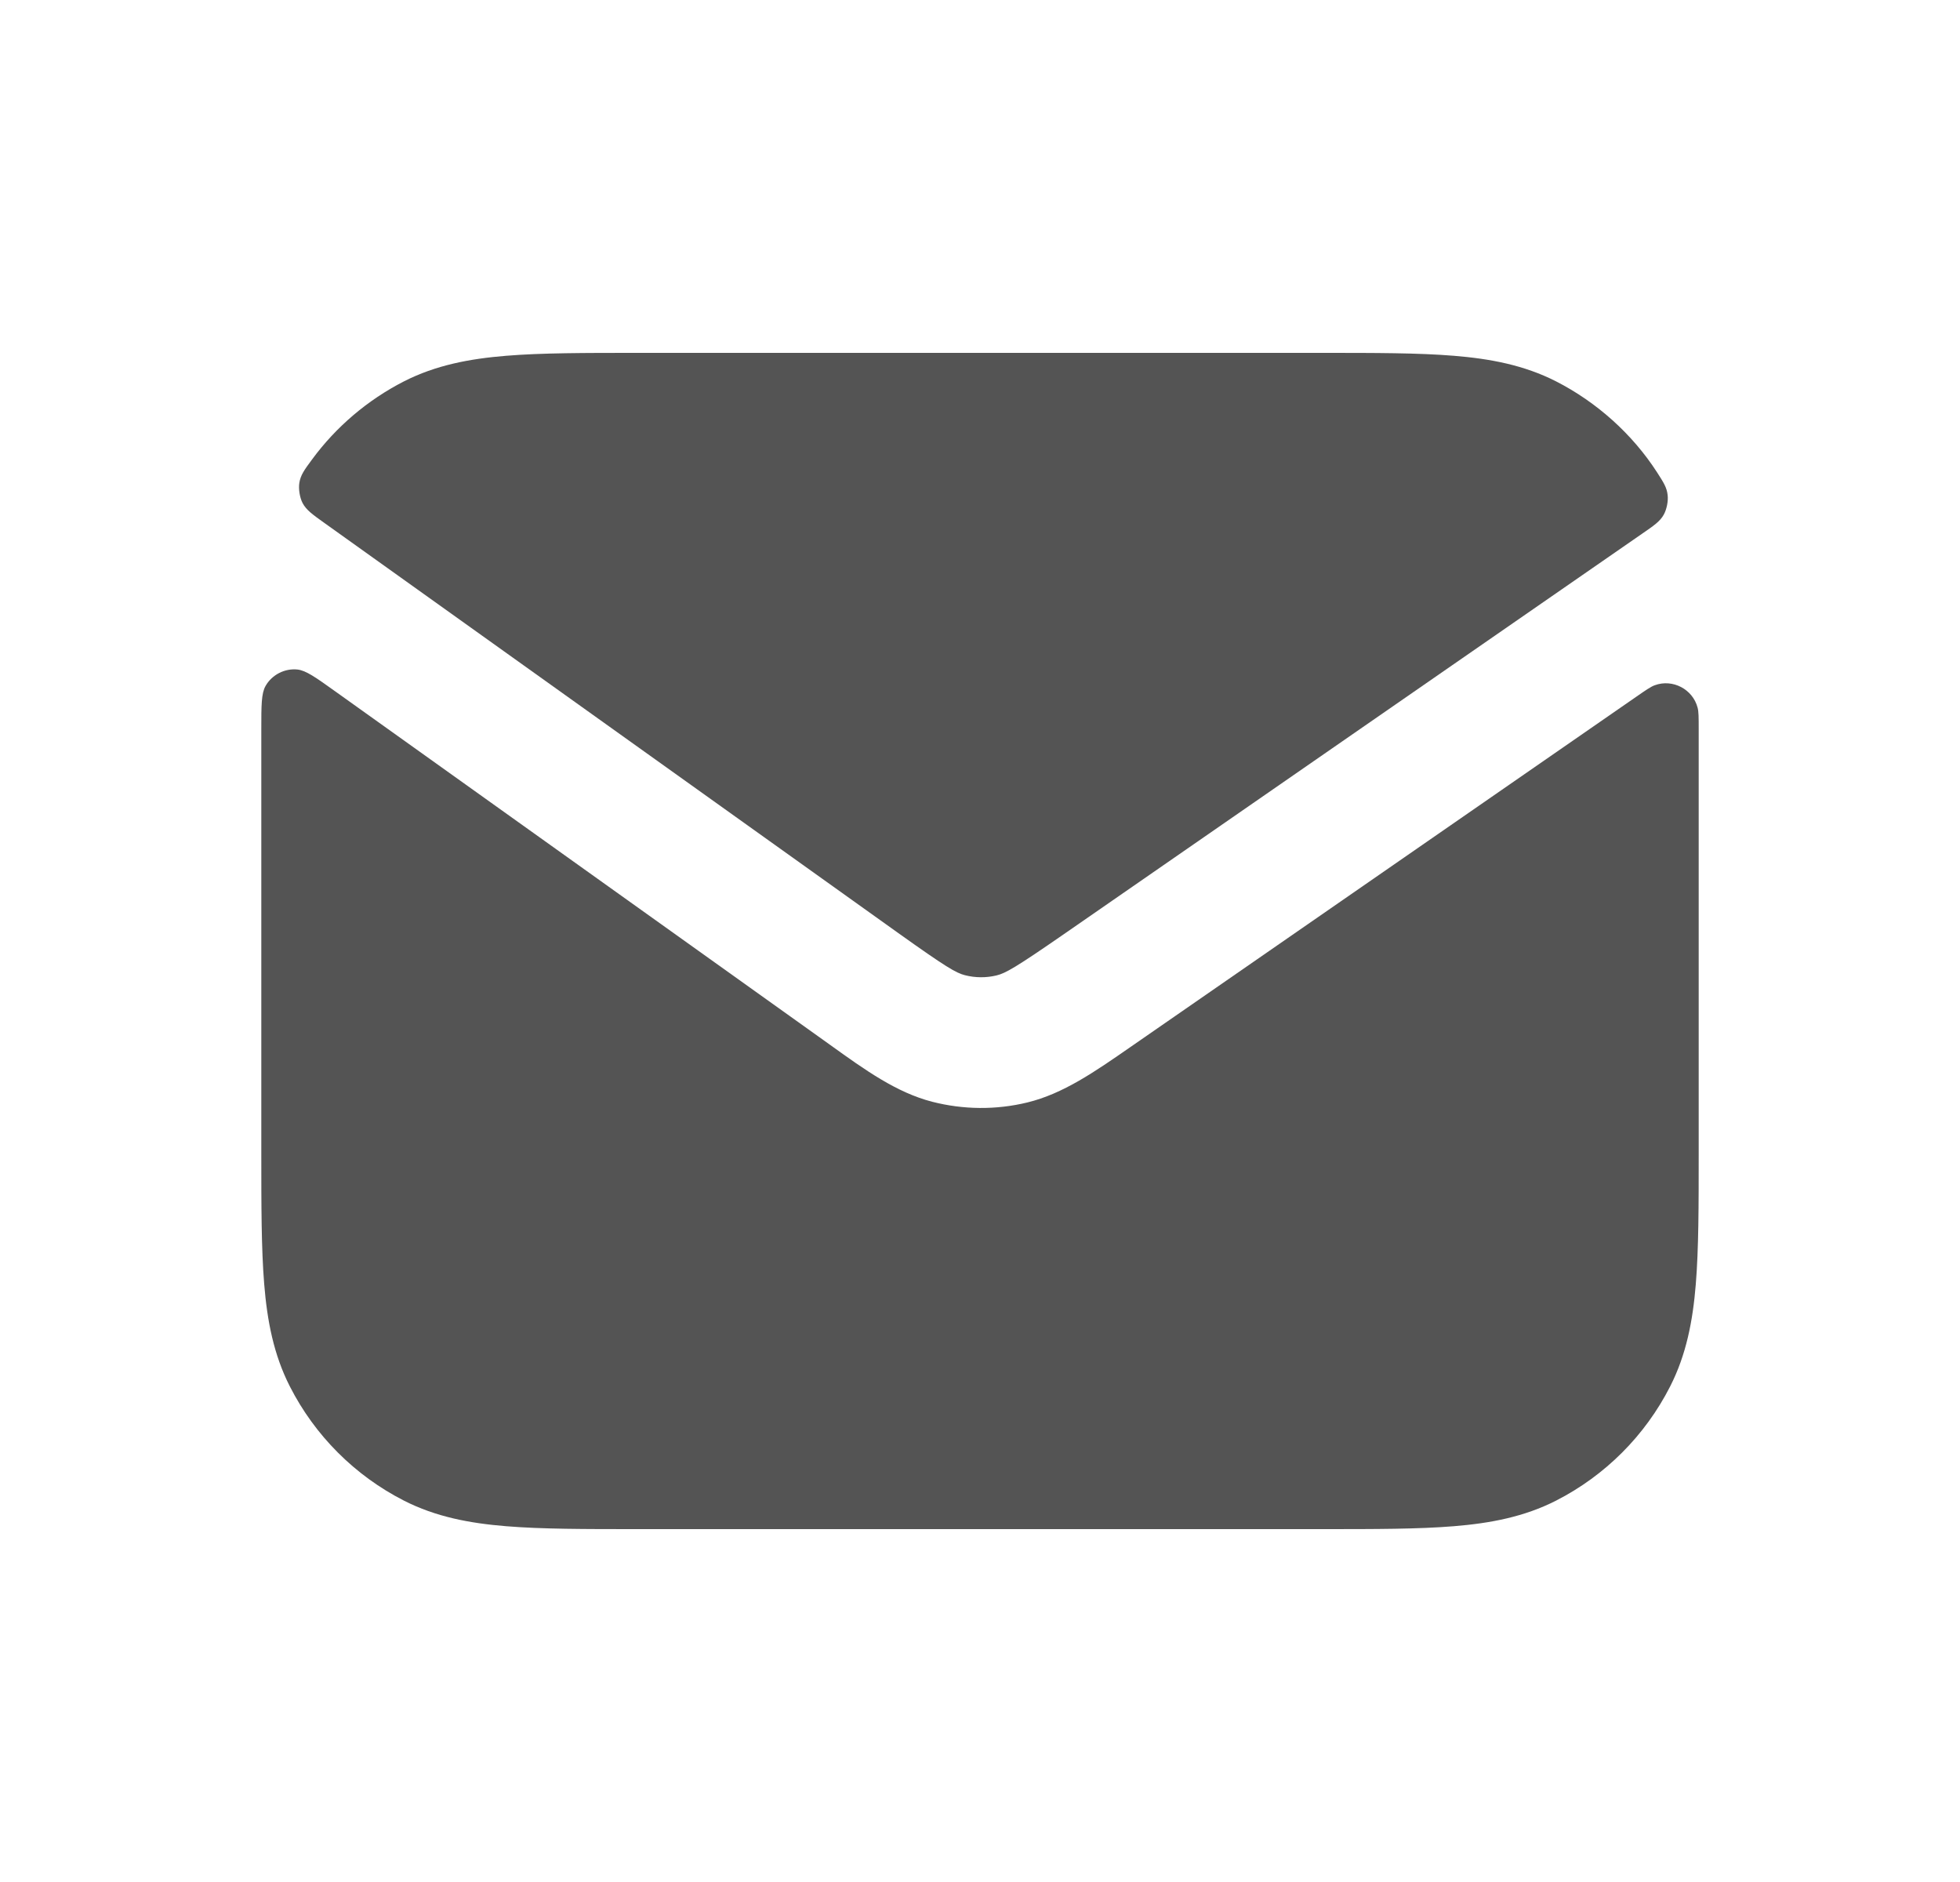
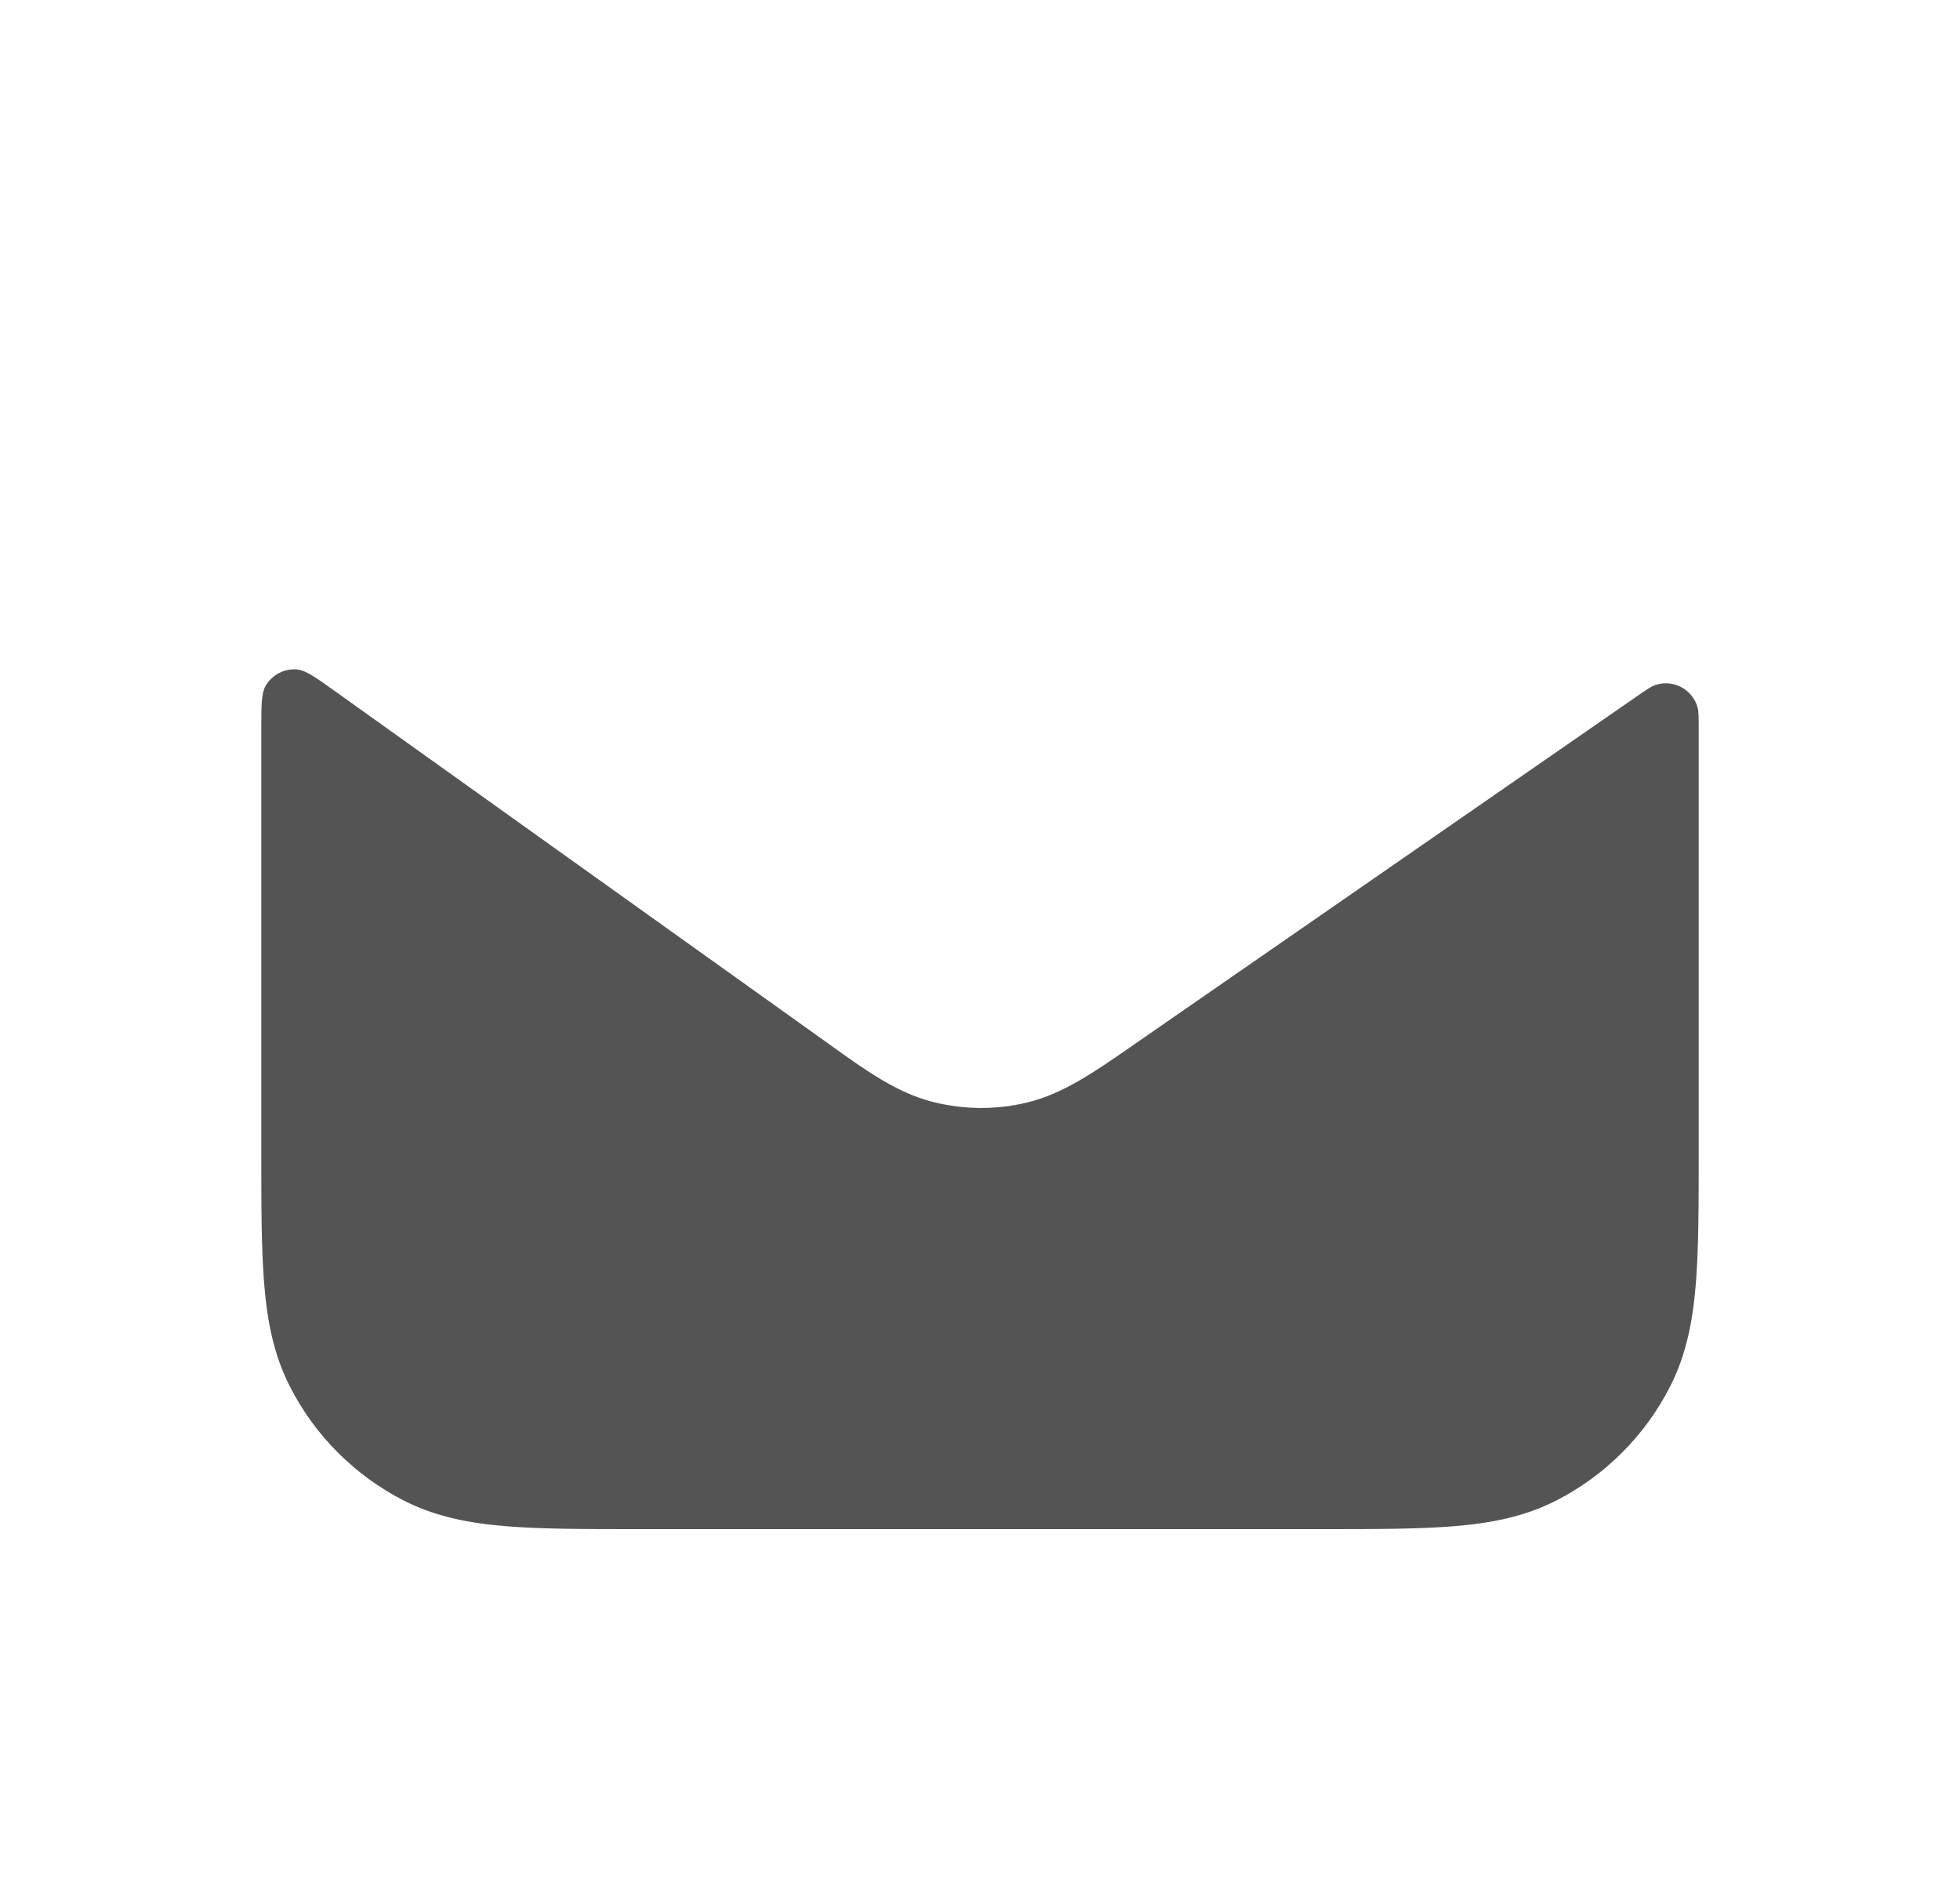
<svg xmlns="http://www.w3.org/2000/svg" fill="none" viewBox="0 0 25 24" height="24" width="25">
-   <path fill="#545454" d="M4.278 8.818C4.028 8.639 3.903 8.55 3.794 8.538C3.631 8.521 3.468 8.605 3.387 8.748C3.333 8.843 3.333 8.995 3.333 9.299V14.701C3.333 15.372 3.333 15.925 3.37 16.377C3.408 16.845 3.491 17.276 3.697 17.68C4.016 18.307 4.526 18.817 5.153 19.137C5.558 19.343 5.988 19.425 6.457 19.463C6.908 19.5 7.461 19.5 8.132 19.5H16.868C17.539 19.5 18.092 19.5 18.543 19.463C19.012 19.425 19.442 19.343 19.847 19.137C20.474 18.817 20.984 18.307 21.303 17.68C21.509 17.276 21.592 16.845 21.63 16.377C21.667 15.925 21.667 15.372 21.667 14.701V9.299C21.667 9.15 21.667 9.076 21.653 9.024C21.591 8.789 21.336 8.655 21.108 8.738C21.057 8.756 20.995 8.799 20.871 8.885L14.419 13.352C13.962 13.669 13.56 13.948 13.104 14.059C12.705 14.156 12.288 14.152 11.89 14.05C11.436 13.933 11.038 13.648 10.586 13.323L4.278 8.818Z" />
-   <path fill="#545454" d="M20.944 6.807C21.098 6.701 21.175 6.648 21.222 6.562C21.259 6.495 21.28 6.39 21.271 6.315C21.261 6.217 21.219 6.153 21.137 6.025C20.82 5.533 20.364 5.127 19.847 4.863C19.442 4.657 19.012 4.575 18.543 4.537C18.092 4.5 17.539 4.5 16.868 4.5H8.132C7.461 4.5 6.908 4.5 6.457 4.537C5.988 4.575 5.558 4.657 5.153 4.863C4.688 5.101 4.285 5.444 3.979 5.861C3.882 5.992 3.834 6.058 3.818 6.158C3.806 6.236 3.823 6.344 3.859 6.414C3.906 6.504 3.986 6.561 4.146 6.675L11.458 11.899C12.064 12.331 12.193 12.407 12.307 12.436C12.439 12.47 12.578 12.471 12.711 12.439C12.826 12.411 12.955 12.338 13.568 11.914L20.944 6.807Z" />
+   <path fill="#545454" d="M4.278 8.818C4.028 8.639 3.903 8.55 3.794 8.538C3.631 8.521 3.468 8.605 3.387 8.748C3.333 8.843 3.333 8.995 3.333 9.299V14.701C3.333 15.372 3.333 15.925 3.37 16.377C3.408 16.845 3.491 17.276 3.697 17.68C4.016 18.307 4.526 18.817 5.153 19.137C5.558 19.343 5.988 19.425 6.457 19.463C6.908 19.5 7.461 19.5 8.132 19.5H16.868C17.539 19.5 18.092 19.5 18.543 19.463C19.012 19.425 19.442 19.343 19.847 19.137C20.474 18.817 20.984 18.307 21.303 17.68C21.509 17.276 21.592 16.845 21.63 16.377C21.667 15.925 21.667 15.372 21.667 14.701V9.299C21.667 9.15 21.667 9.076 21.653 9.024C21.591 8.789 21.336 8.655 21.108 8.738C21.057 8.756 20.995 8.799 20.871 8.885L14.419 13.352C13.962 13.669 13.56 13.948 13.104 14.059C12.705 14.156 12.288 14.152 11.89 14.05C11.436 13.933 11.038 13.648 10.586 13.323Z" />
</svg>